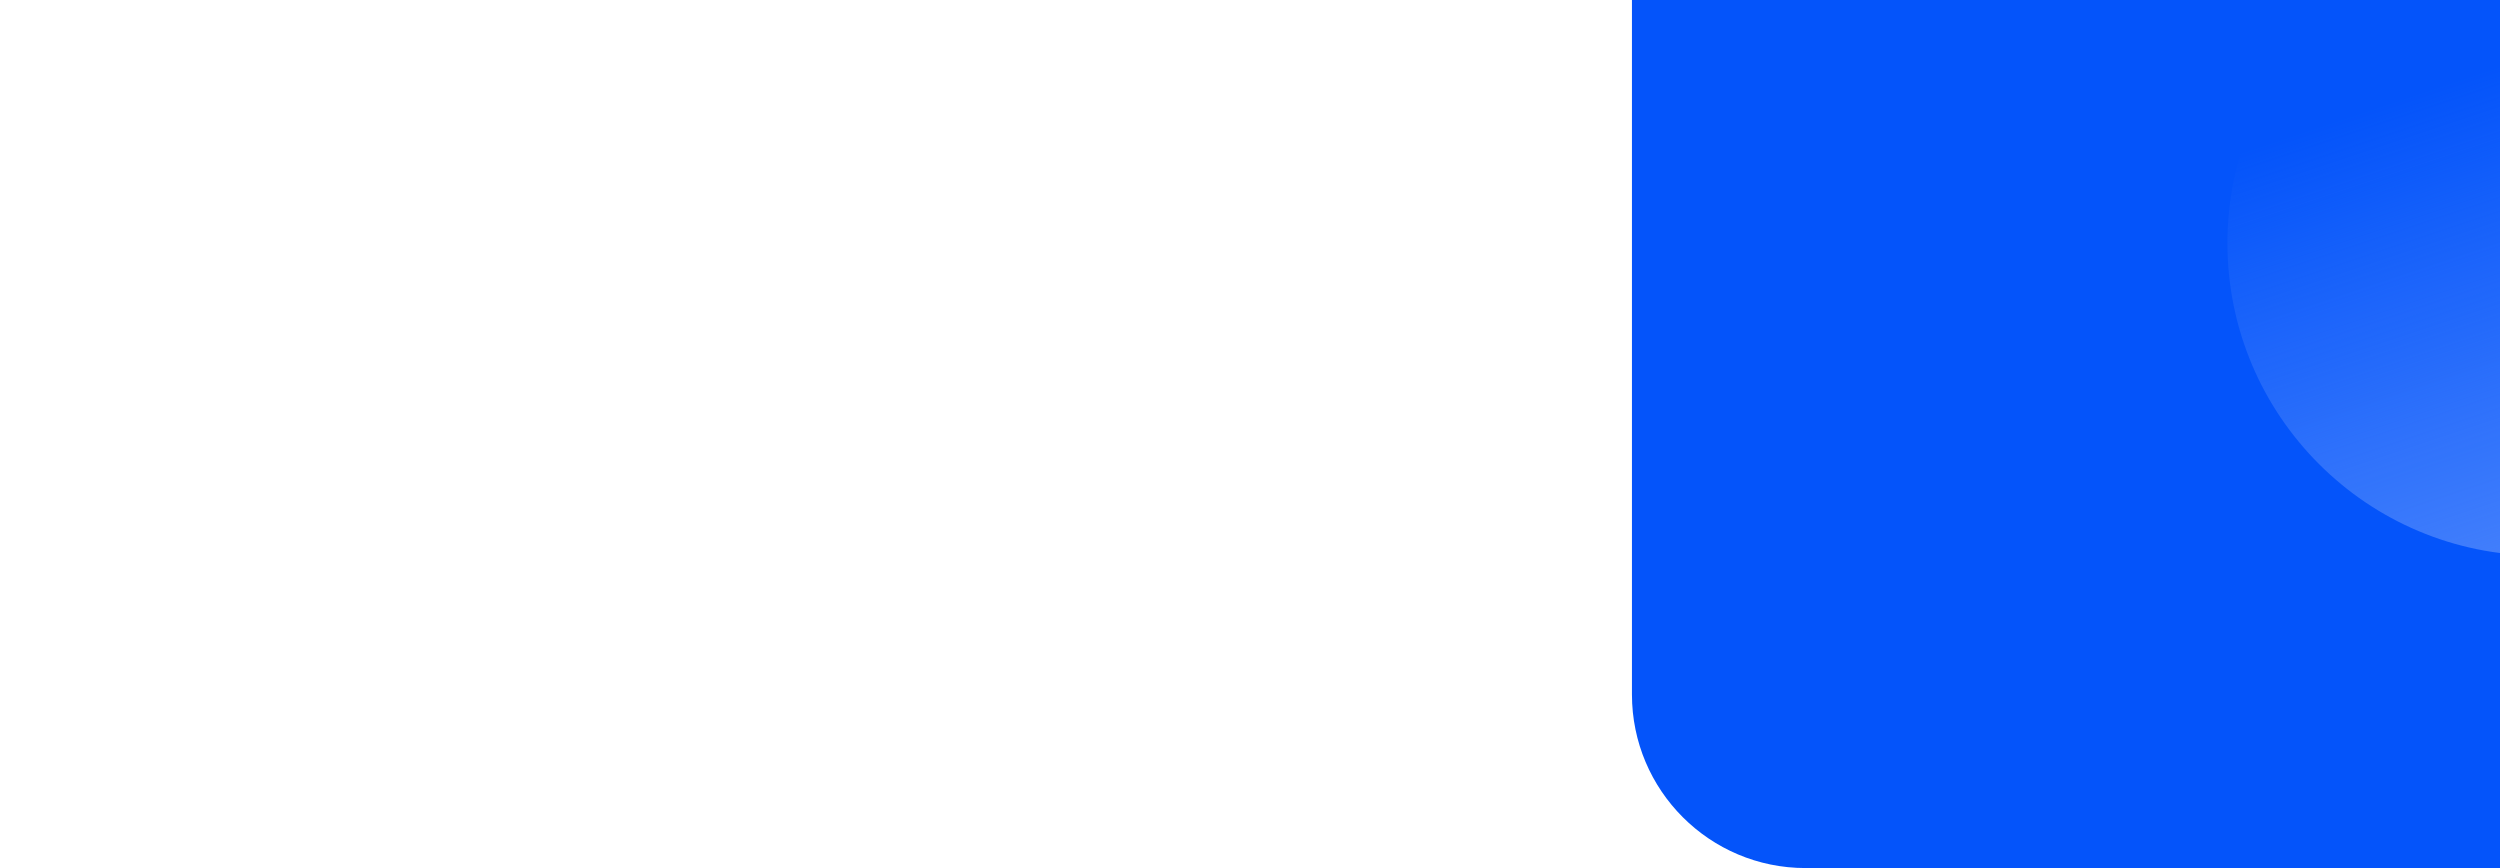
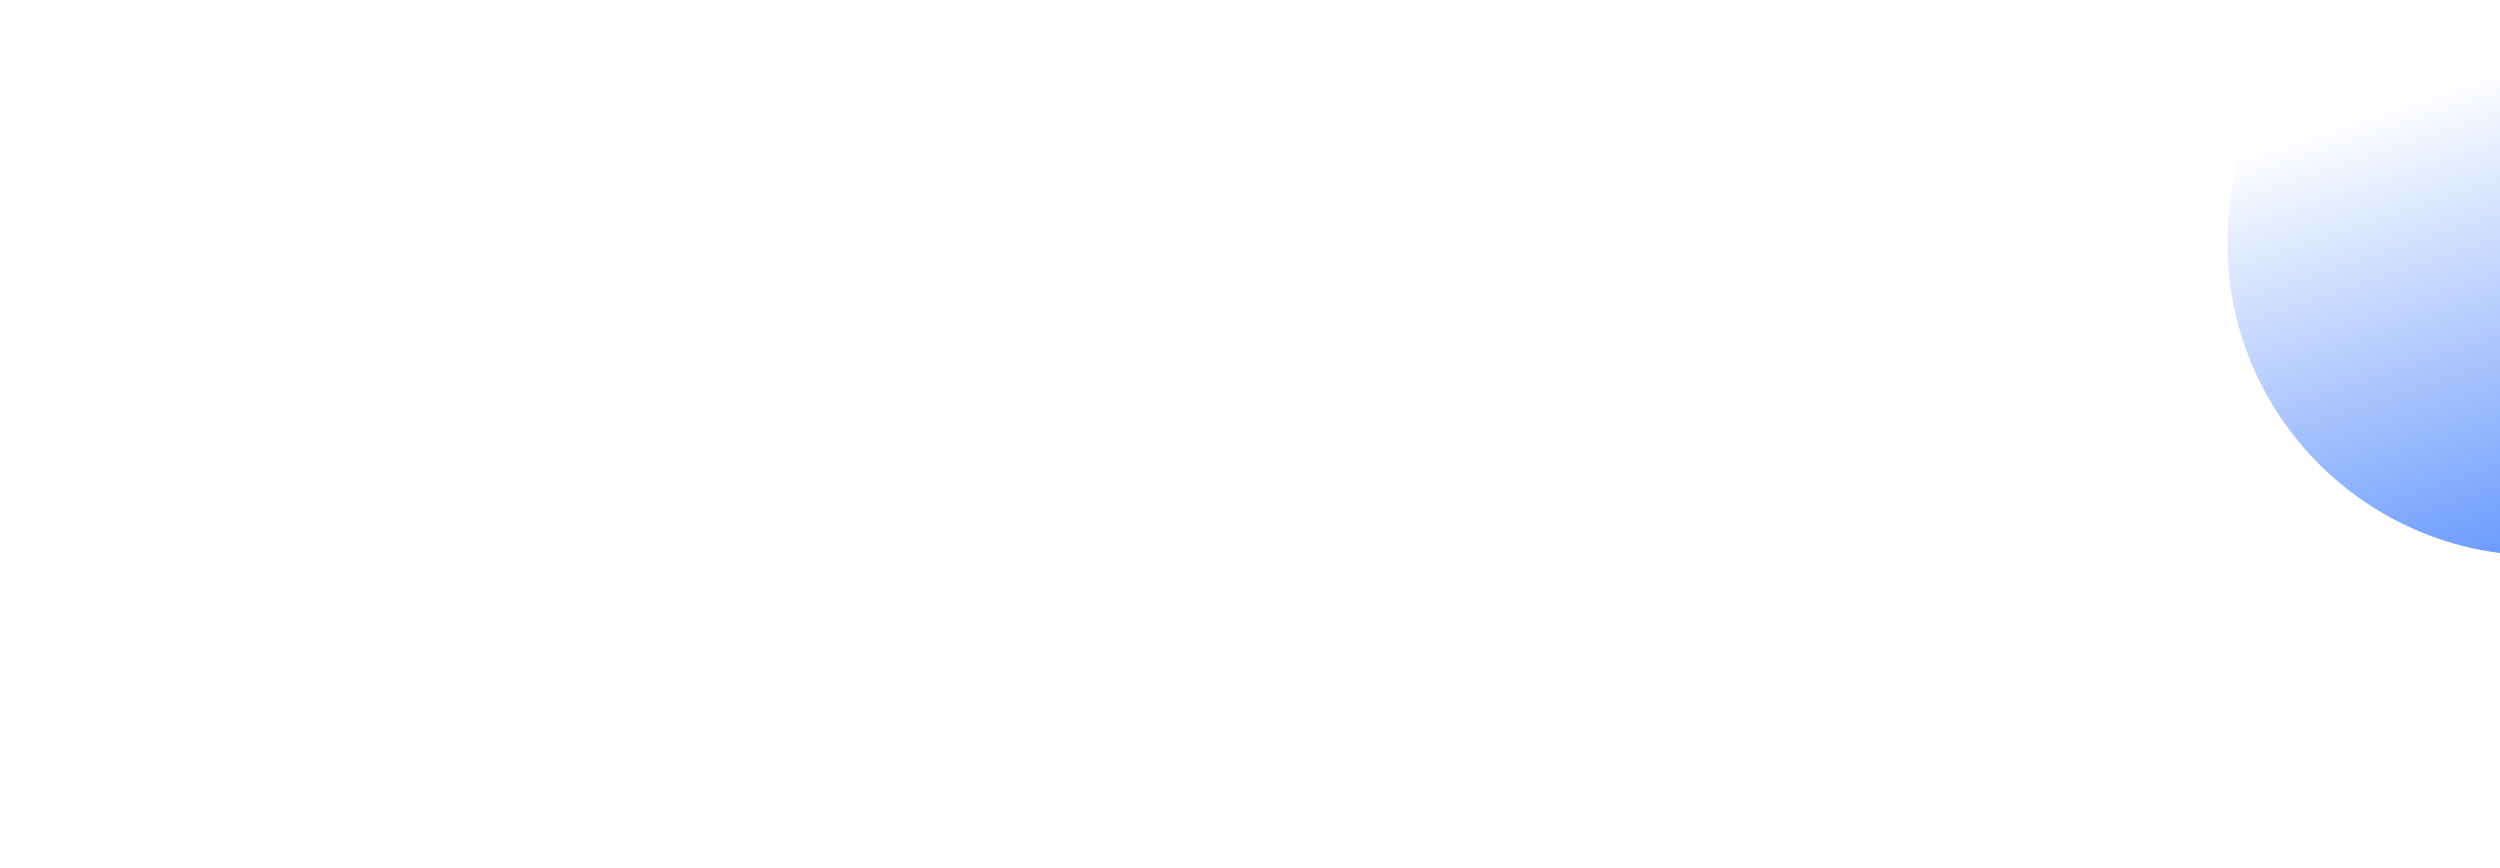
<svg xmlns="http://www.w3.org/2000/svg" xmlns:xlink="http://www.w3.org/1999/xlink" width="1440" height="500">
  <defs>
    <linearGradient x1="53.787%" y1="112.753%" x2="25.399%" y2="27.586%" id="b">
      <stop stop-color="#4E87FC" offset="0%" />
      <stop stop-color="#4E87FC" stop-opacity="0" offset="100%" />
    </linearGradient>
    <circle id="a" cx="523" cy="180" r="180" />
  </defs>
  <g transform="translate(940 -40)" fill="none" fill-rule="evenodd">
-     <path d="M0 40h500v500H100C44.772 540 0 495.228 0 440V40z" fill="#0454FA" />
    <use fill="url(#b)" xlink:href="#a" />
  </g>
</svg>